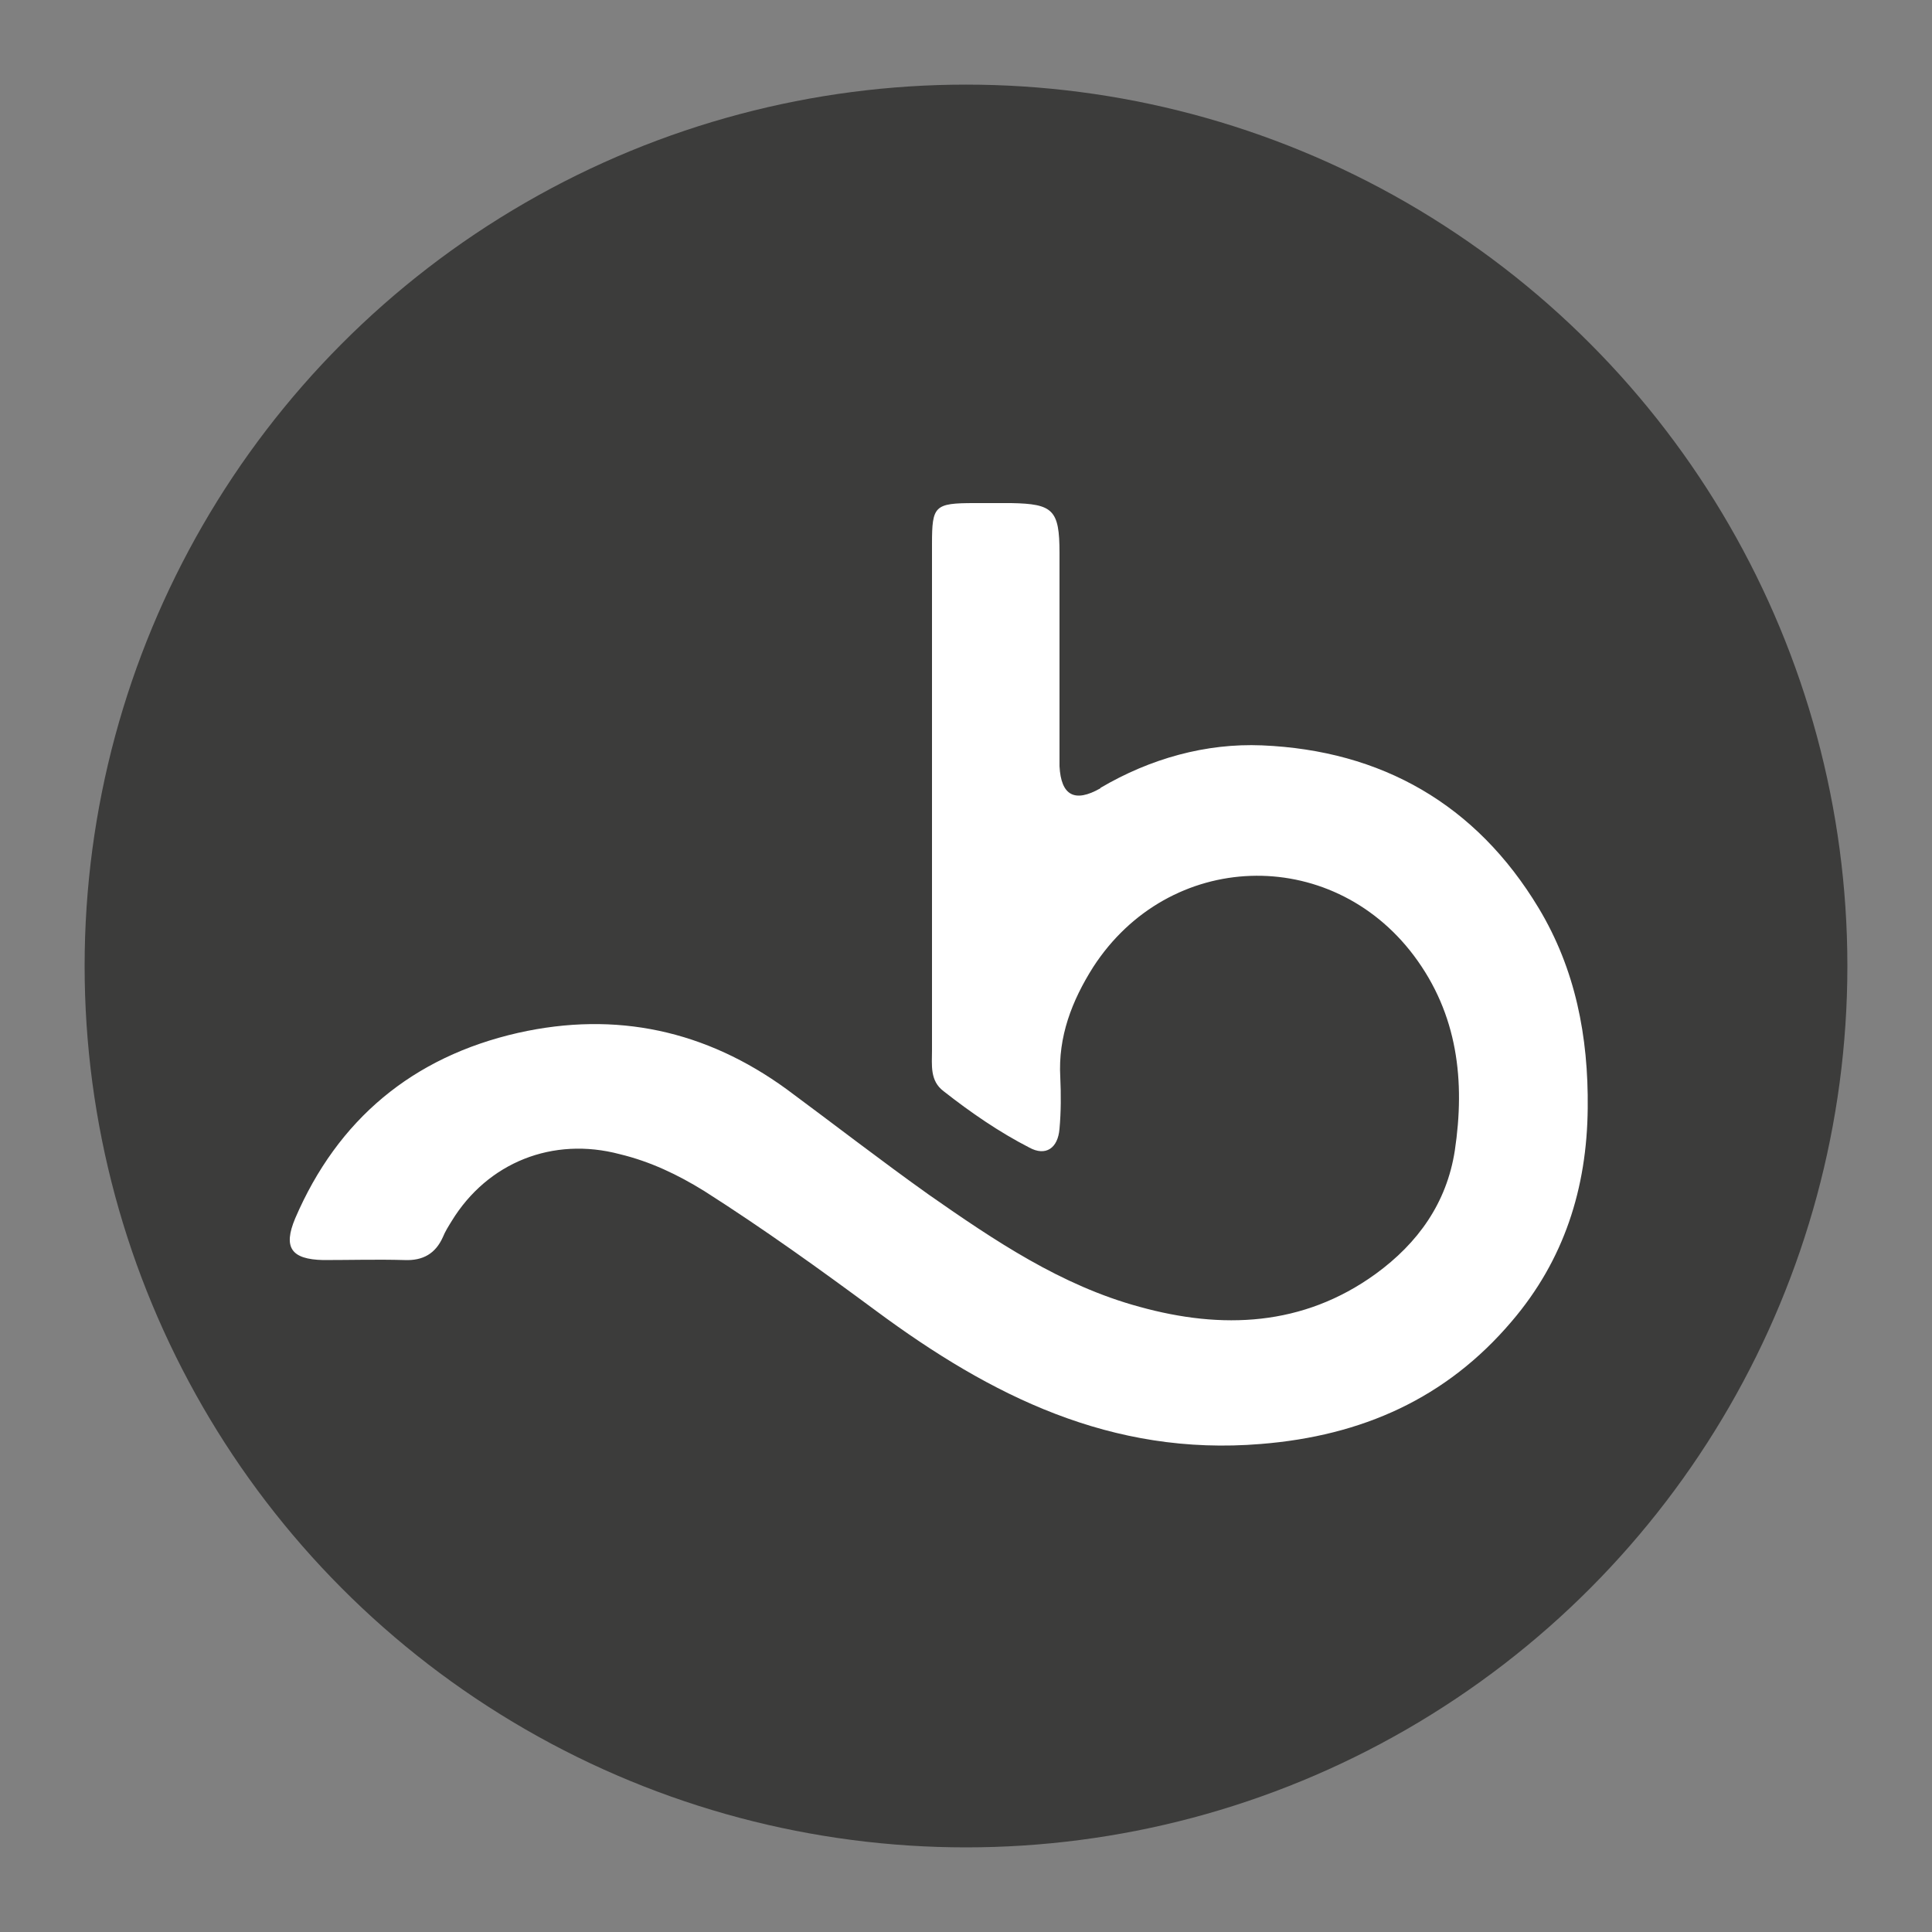
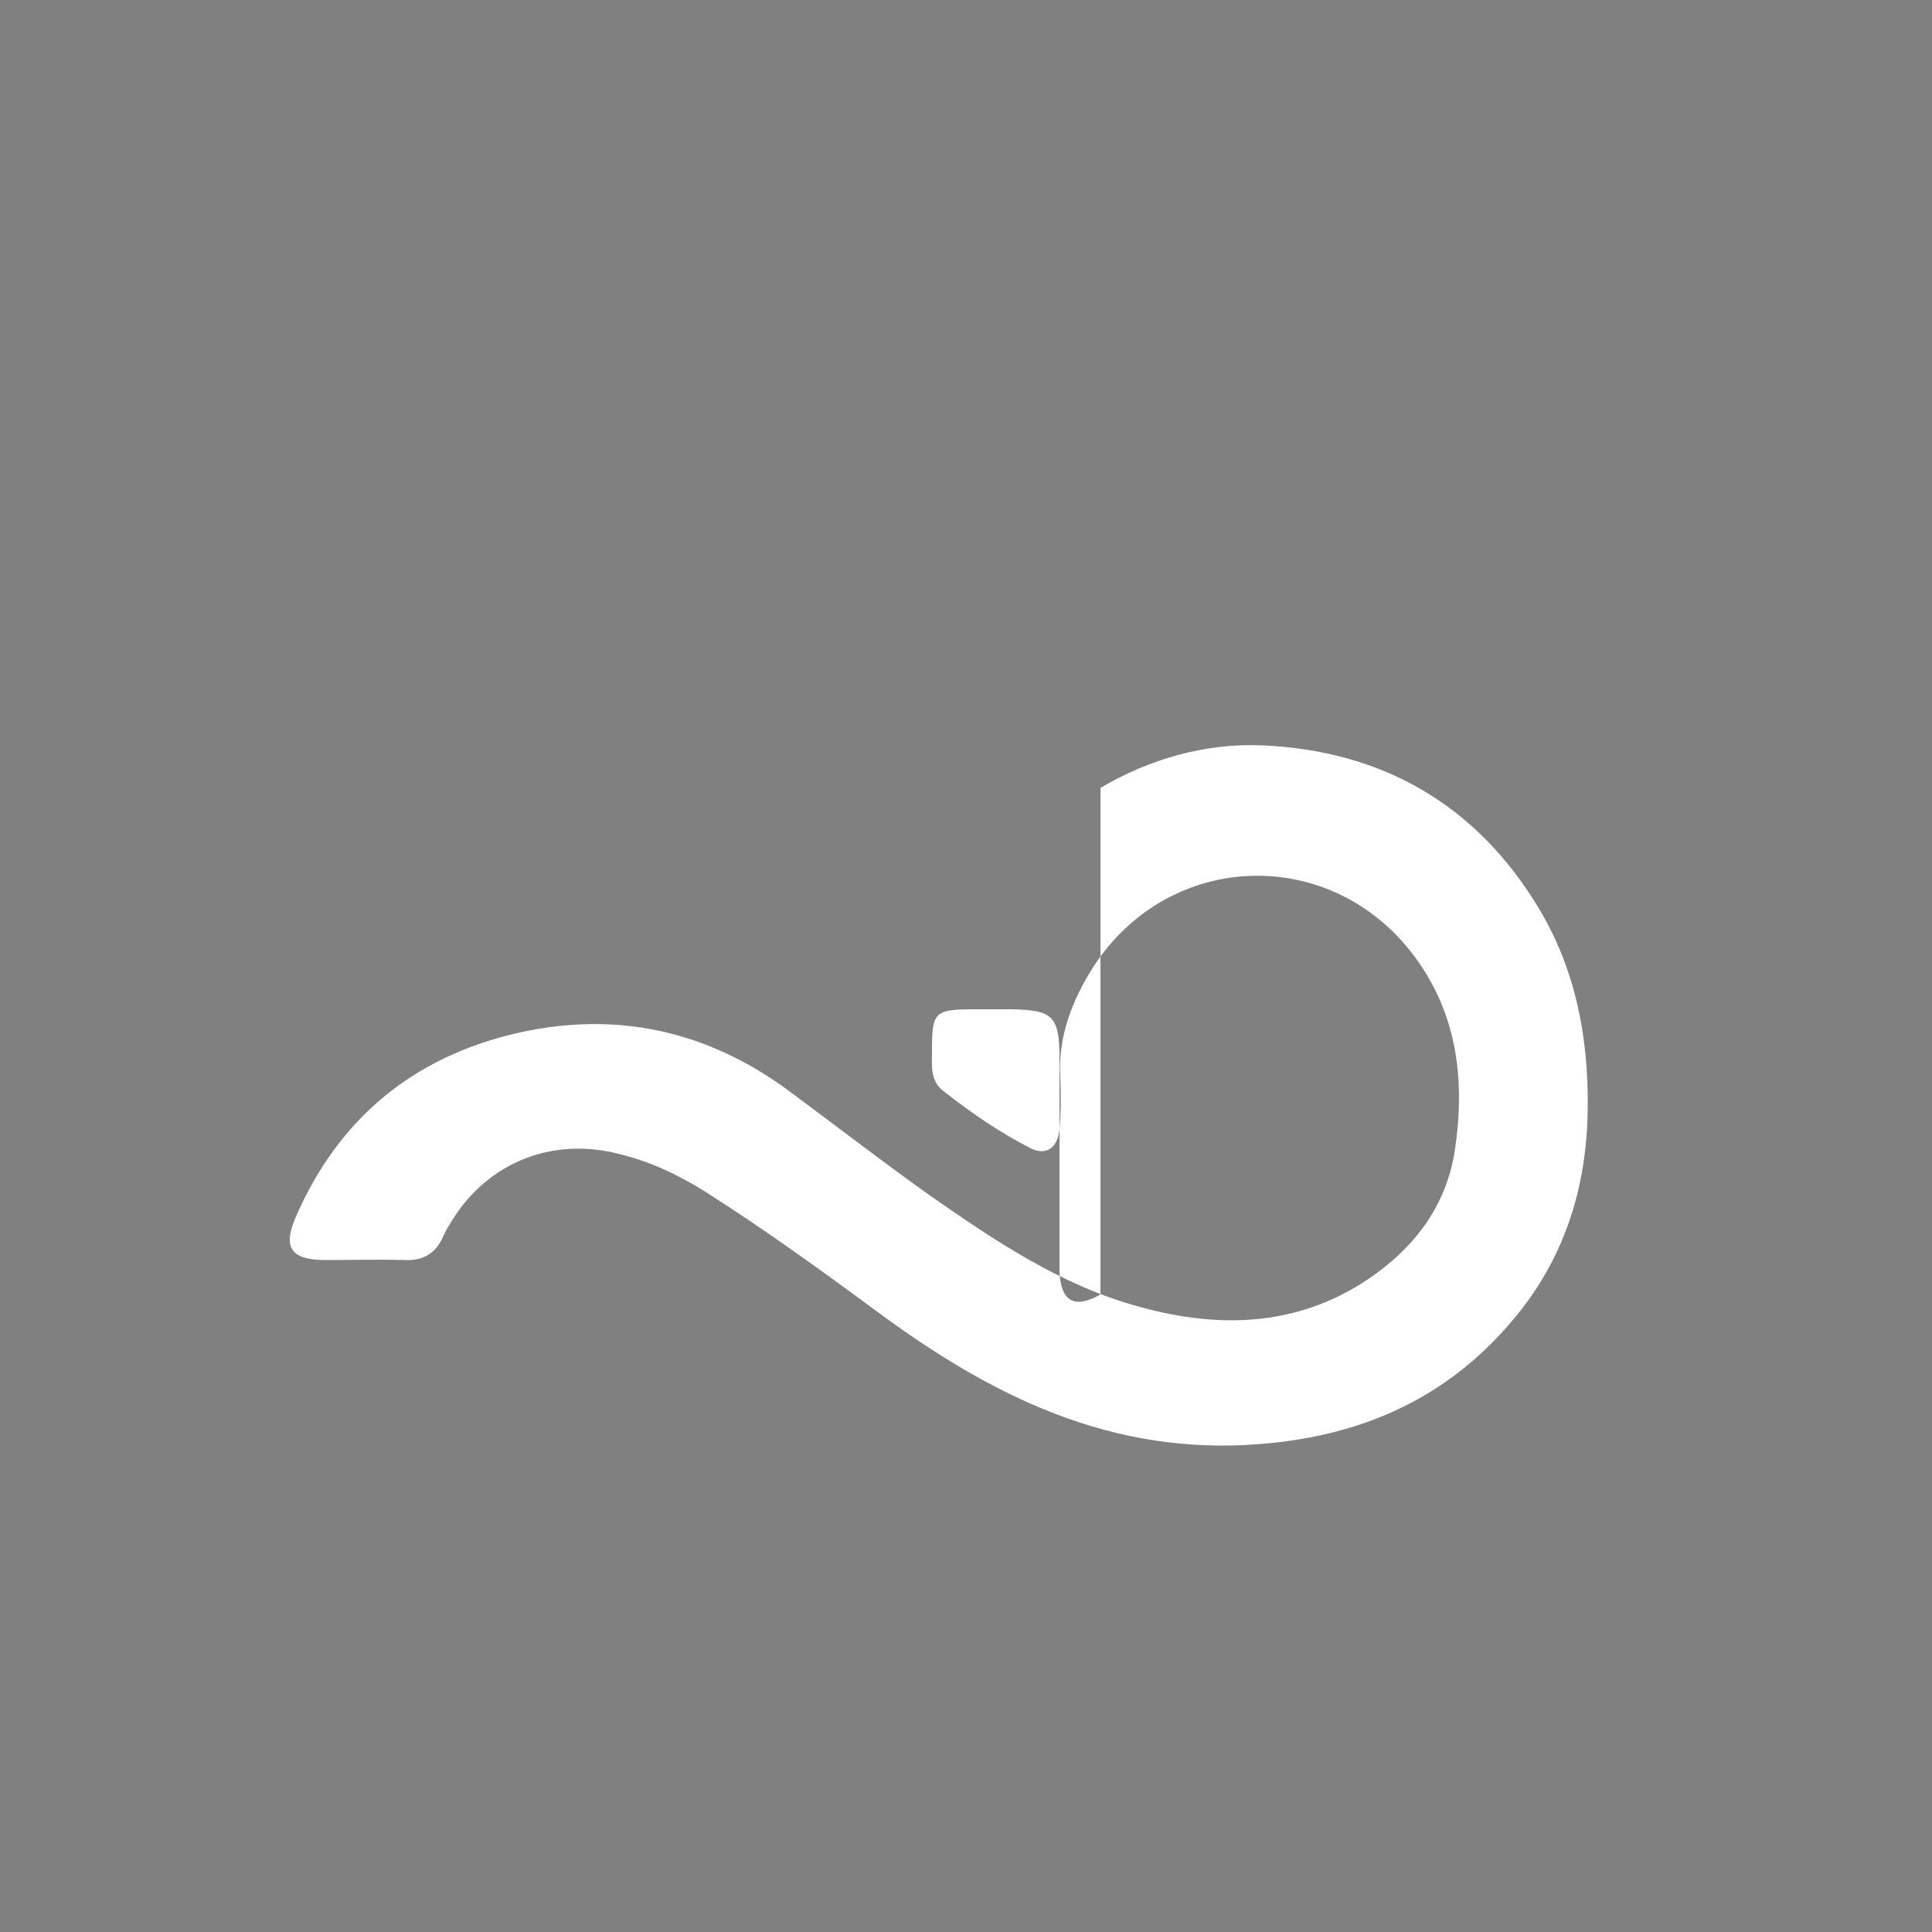
<svg xmlns="http://www.w3.org/2000/svg" version="1.1" viewBox="0 0 500 500">
  <rect x="0" y="0" width="500" height="500" fill="#808080" stroke="none" />
  <defs>
    <style>
      .st0 {
        fill: #3c3c3b;
      }

      .st1 {
        fill: #fff;
      }
    </style>
  </defs>
  <g id="Shape">
-     <circle class="st0" cx="250" cy="250" r="228.1" />
-   </g>
+     </g>
  <g id="Logo">
-     <path class="st1" d="M284.8,203.9c12.9-7.6,27.3-11.6,41.8-11,30.9,1.3,55.4,15.2,71.6,42.1,9.5,15.8,12.9,33.2,12.7,51.8-.2,20.7-6.1,39.3-19.7,55.2-16.9,19.9-38.7,29.6-64.9,31.7-38.7,3.2-69.9-12.5-99.5-34.4-14.6-10.8-29.2-21.3-44.6-31.1-6.8-4.2-13.9-7.6-21.8-9.5-17.3-4.6-34.2,2.1-43.5,17.3-.8,1.3-1.7,2.7-2.3,4.2-1.9,4.2-5.1,6.1-9.9,5.9-7-.2-13.9,0-21.1,0-8.2-.2-10.4-3.2-7.2-10.8,11-25.6,30.4-41.8,57.7-48,25.4-5.7,48.6-.6,69.5,14.6,12.3,9.1,24.3,18.4,36.8,27.3,16.9,11.8,34.2,23.5,54.5,29,21.3,5.9,42.3,5.1,61.1-8.5,11-8,18.4-18.4,20.5-31.9,2.7-18,.8-35.3-10.6-50.5-21.6-28.7-63.4-27.3-83,3-5.5,8.7-9.1,18-8.5,28.5.2,4.4.2,8.9-.2,13.3-.4,5.1-3.6,7.2-7.8,4.9-7.8-4-15.2-9.1-22.2-14.6-3.6-2.7-3-6.8-3-10.6v-131c0-9.9.6-10.6,11-10.6h9.5c10.8.2,12.5,1.7,12.5,12.9v55.2q.6,11.4,10.6,5.7Z" />
+     <path class="st1" d="M284.8,203.9c12.9-7.6,27.3-11.6,41.8-11,30.9,1.3,55.4,15.2,71.6,42.1,9.5,15.8,12.9,33.2,12.7,51.8-.2,20.7-6.1,39.3-19.7,55.2-16.9,19.9-38.7,29.6-64.9,31.7-38.7,3.2-69.9-12.5-99.5-34.4-14.6-10.8-29.2-21.3-44.6-31.1-6.8-4.2-13.9-7.6-21.8-9.5-17.3-4.6-34.2,2.1-43.5,17.3-.8,1.3-1.7,2.7-2.3,4.2-1.9,4.2-5.1,6.1-9.9,5.9-7-.2-13.9,0-21.1,0-8.2-.2-10.4-3.2-7.2-10.8,11-25.6,30.4-41.8,57.7-48,25.4-5.7,48.6-.6,69.5,14.6,12.3,9.1,24.3,18.4,36.8,27.3,16.9,11.8,34.2,23.5,54.5,29,21.3,5.9,42.3,5.1,61.1-8.5,11-8,18.4-18.4,20.5-31.9,2.7-18,.8-35.3-10.6-50.5-21.6-28.7-63.4-27.3-83,3-5.5,8.7-9.1,18-8.5,28.5.2,4.4.2,8.9-.2,13.3-.4,5.1-3.6,7.2-7.8,4.9-7.8-4-15.2-9.1-22.2-14.6-3.6-2.7-3-6.8-3-10.6c0-9.9.6-10.6,11-10.6h9.5c10.8.2,12.5,1.7,12.5,12.9v55.2q.6,11.4,10.6,5.7Z" />
  </g>
</svg>